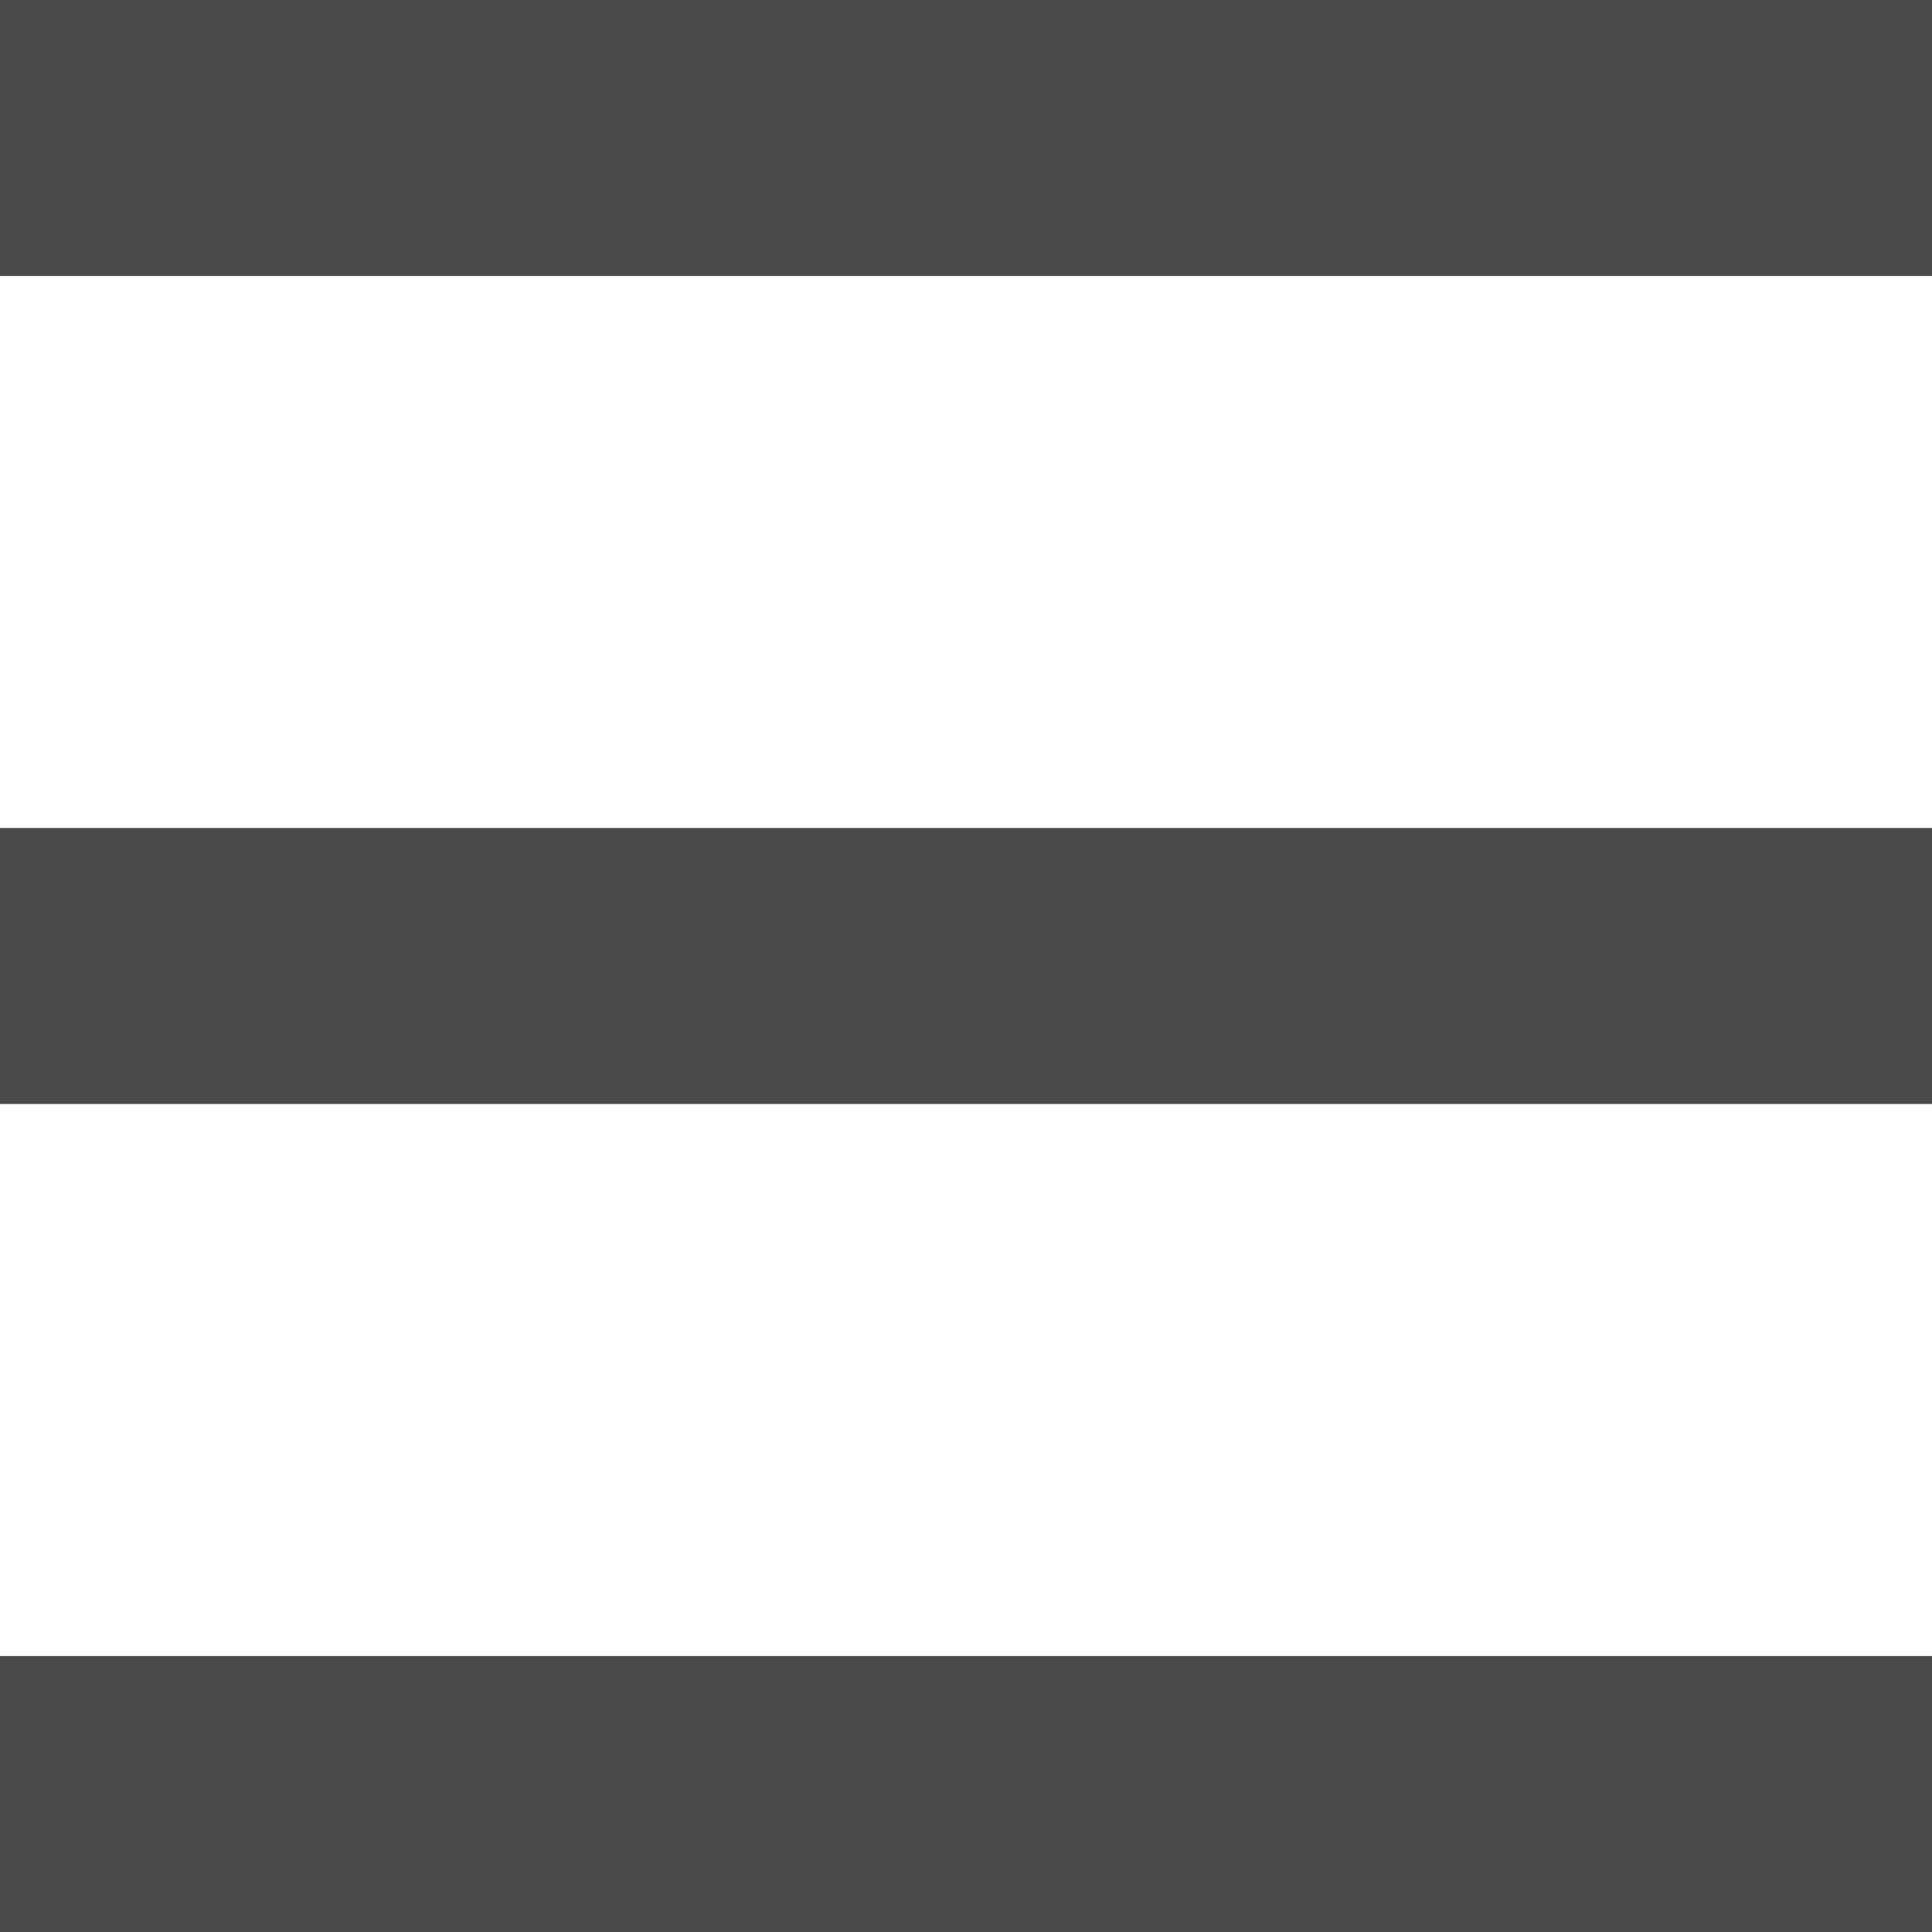
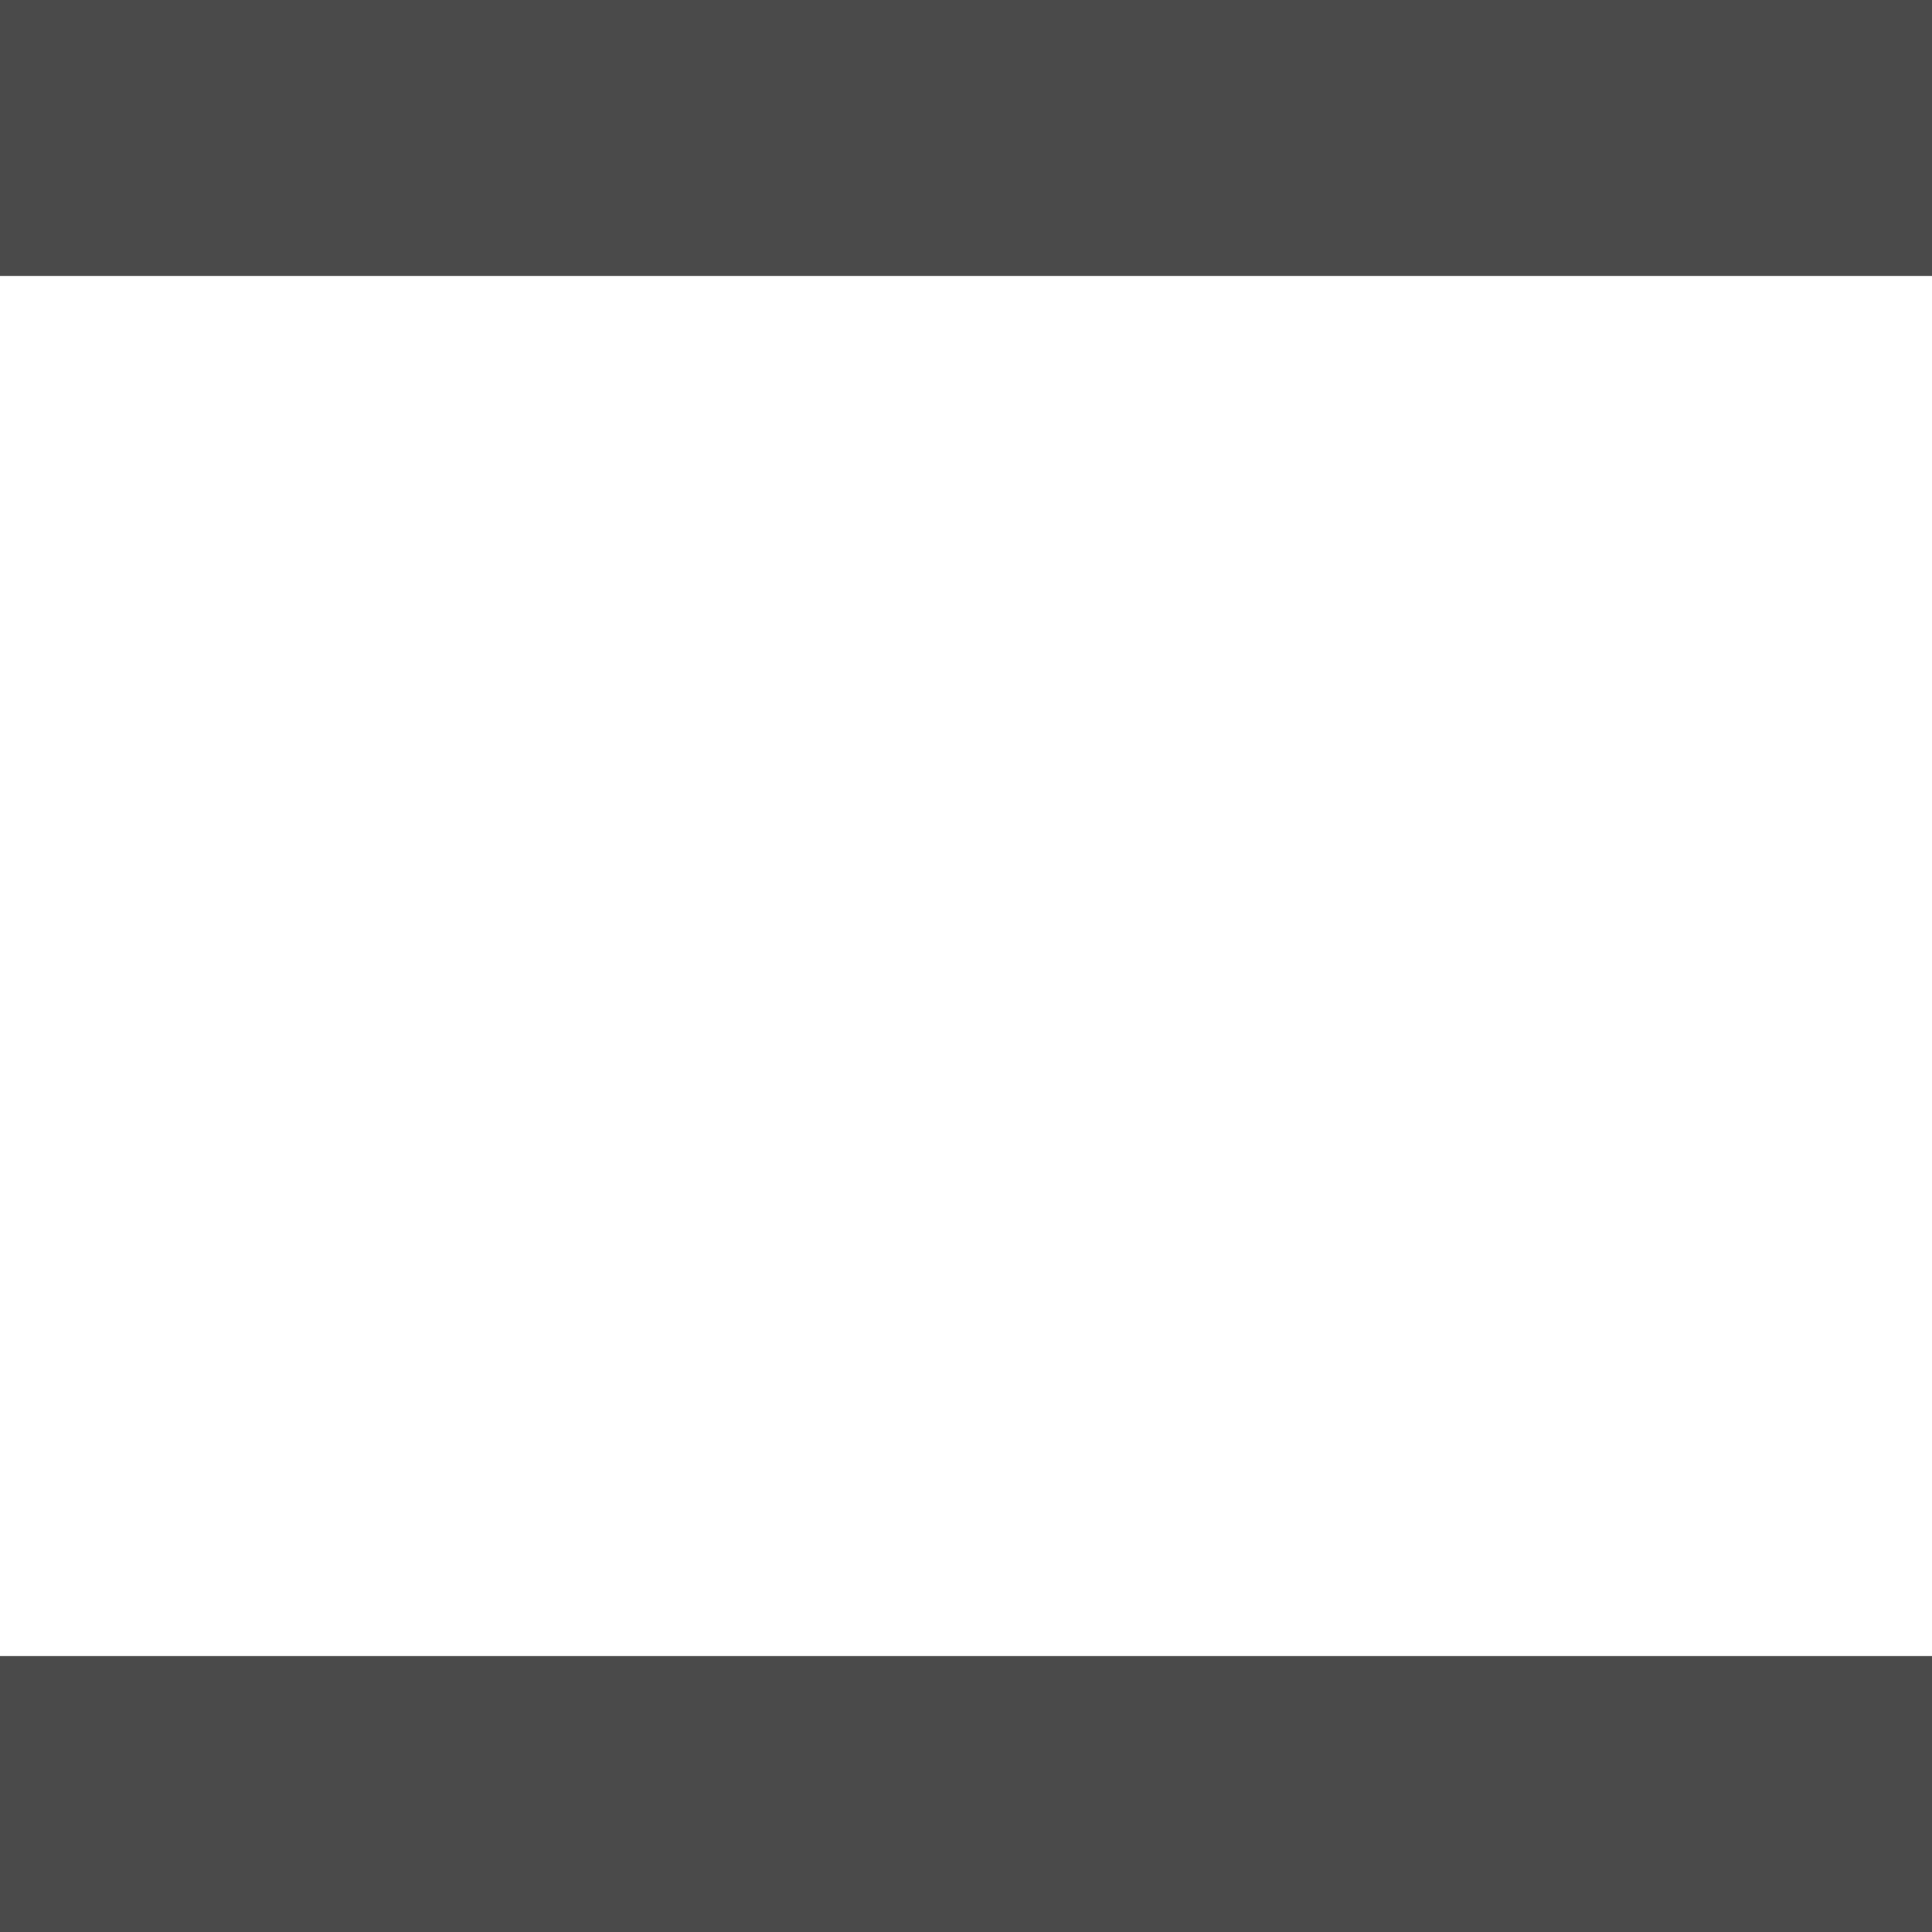
<svg xmlns="http://www.w3.org/2000/svg" width="14px" height="14px" viewBox="0 0 14 14" version="1.1">
  <title>icons/hamburger</title>
  <desc>Created with Sketch.</desc>
  <defs />
  <g id="Symbols" stroke="none" stroke-width="1" fill="none" fill-rule="evenodd" stroke-linecap="square">
    <g id="icons/hamburger" stroke="#4A4A4A" stroke-width="2">
      <path d="M0.538,1 L13.462,1" id="hamburger_3" />
-       <path d="M0.538,7 L13.462,7" id="hamburger_2" />
      <path d="M0.538,13 L13.462,13" id="hamburger_1" />
    </g>
  </g>
</svg>